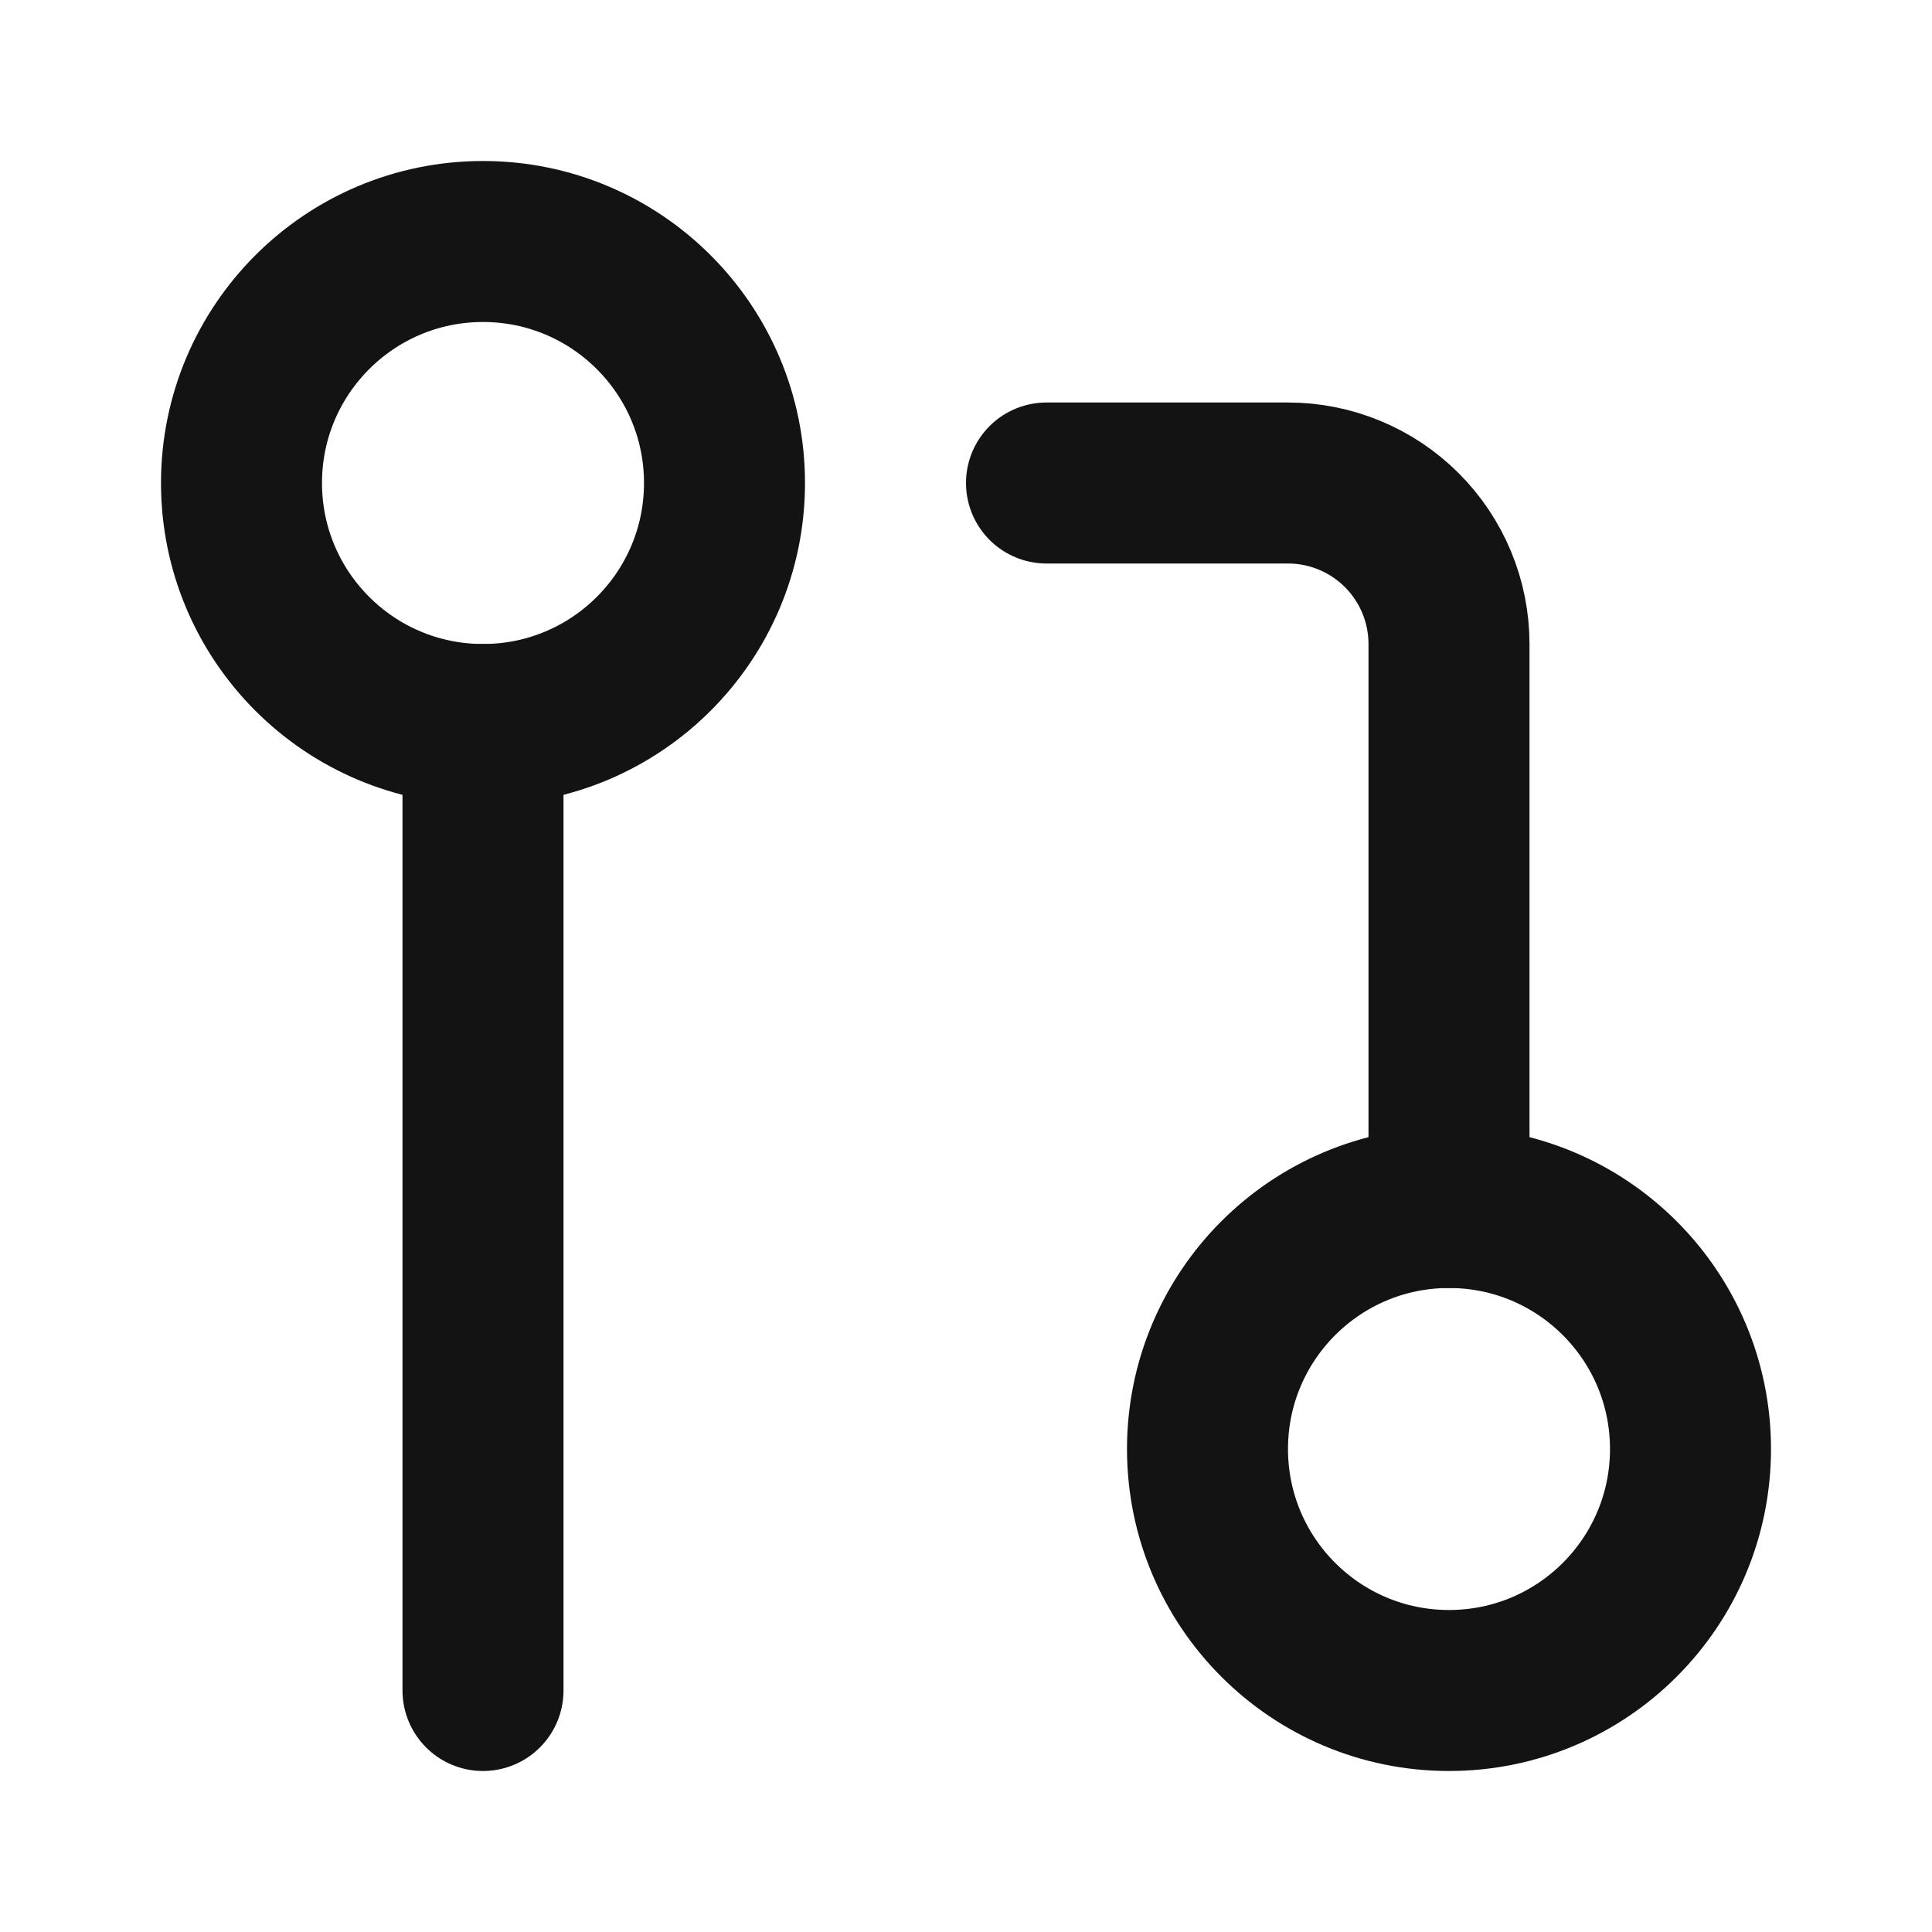
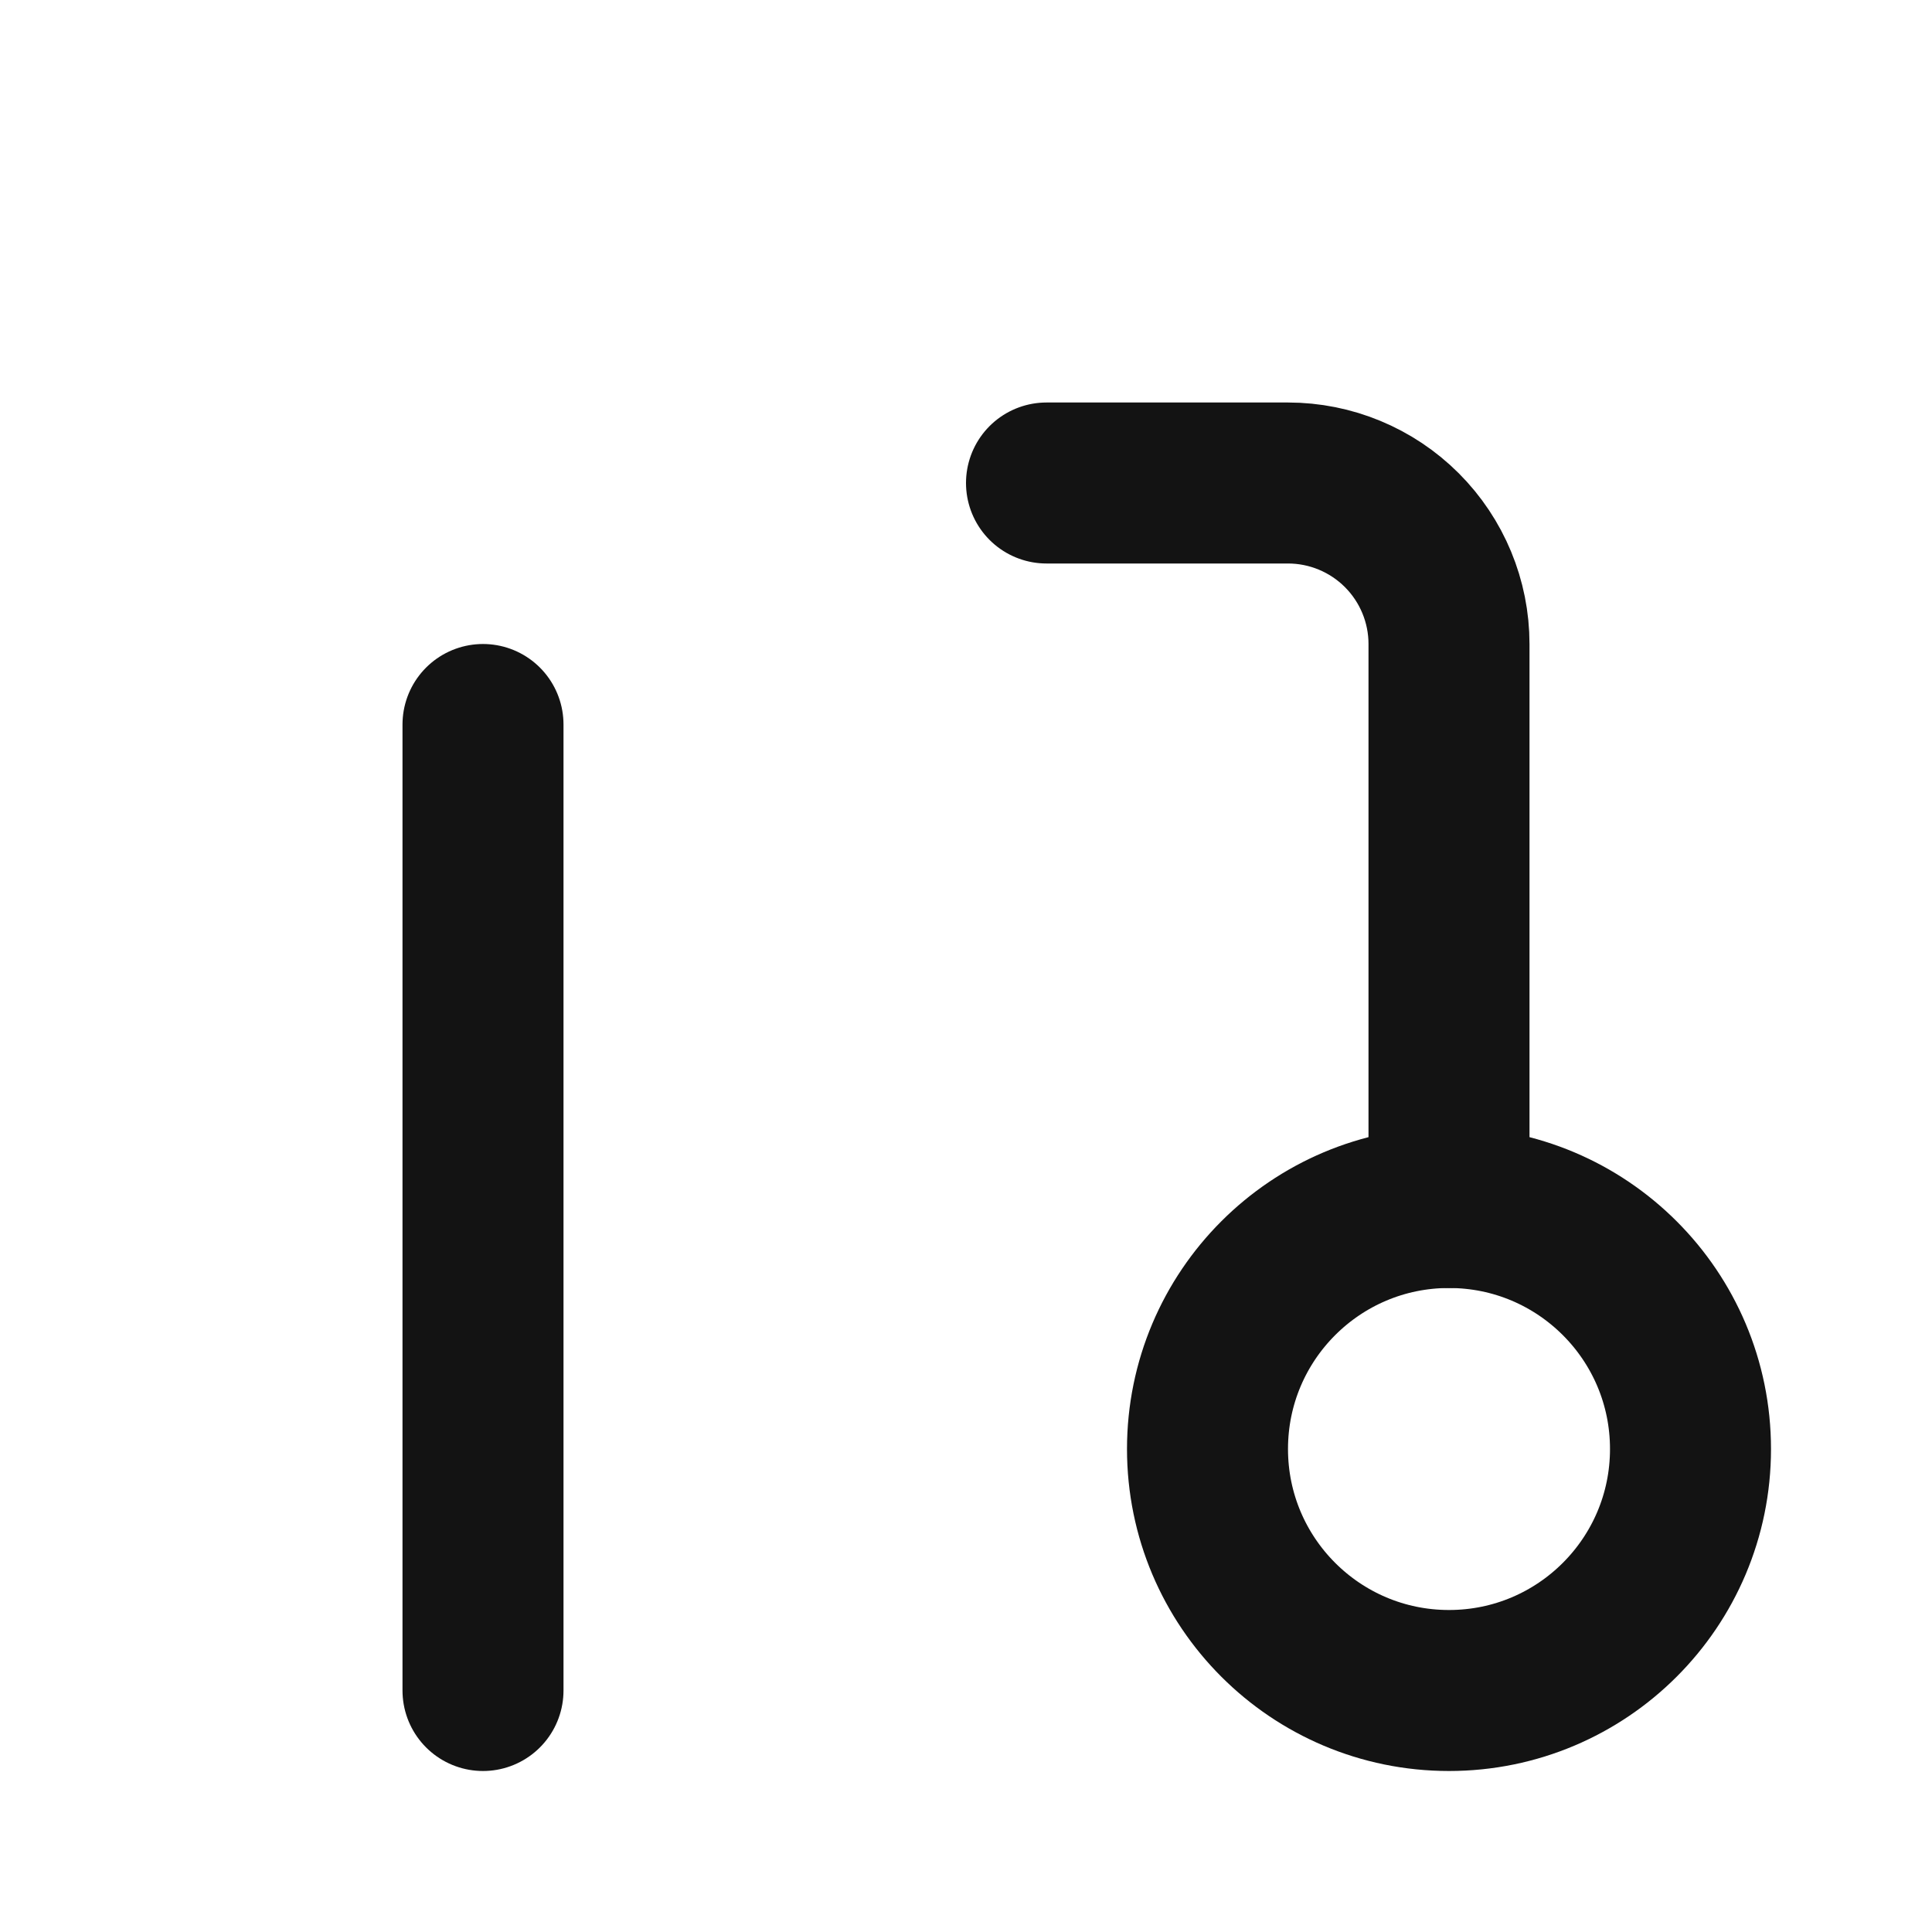
<svg xmlns="http://www.w3.org/2000/svg" width="24" height="24" viewBox="0 0 24 24" fill="none">
  <path d="M18 21C19.657 21 21 19.657 21 18C21 16.343 19.657 15 18 15C16.343 15 15 16.343 15 18C15 19.657 16.343 21 18 21Z" stroke="#131313" stroke-width="2" stroke-linecap="round" stroke-linejoin="round" />
  <path d="M6 9V21" stroke="#131313" stroke-width="2" stroke-linecap="round" stroke-linejoin="round" />
  <path d="M13 6H16C16.53 6 17.039 6.211 17.414 6.586C17.789 6.961 18 7.47 18 8V15" stroke="#131313" stroke-width="2" stroke-linecap="round" stroke-linejoin="round" />
-   <path d="M6 9C7.657 9 9 7.657 9 6C9 4.343 7.657 3 6 3C4.343 3 3 4.343 3 6C3 7.657 4.343 9 6 9Z" stroke="#131313" stroke-width="2" stroke-linecap="round" stroke-linejoin="round" />
</svg>